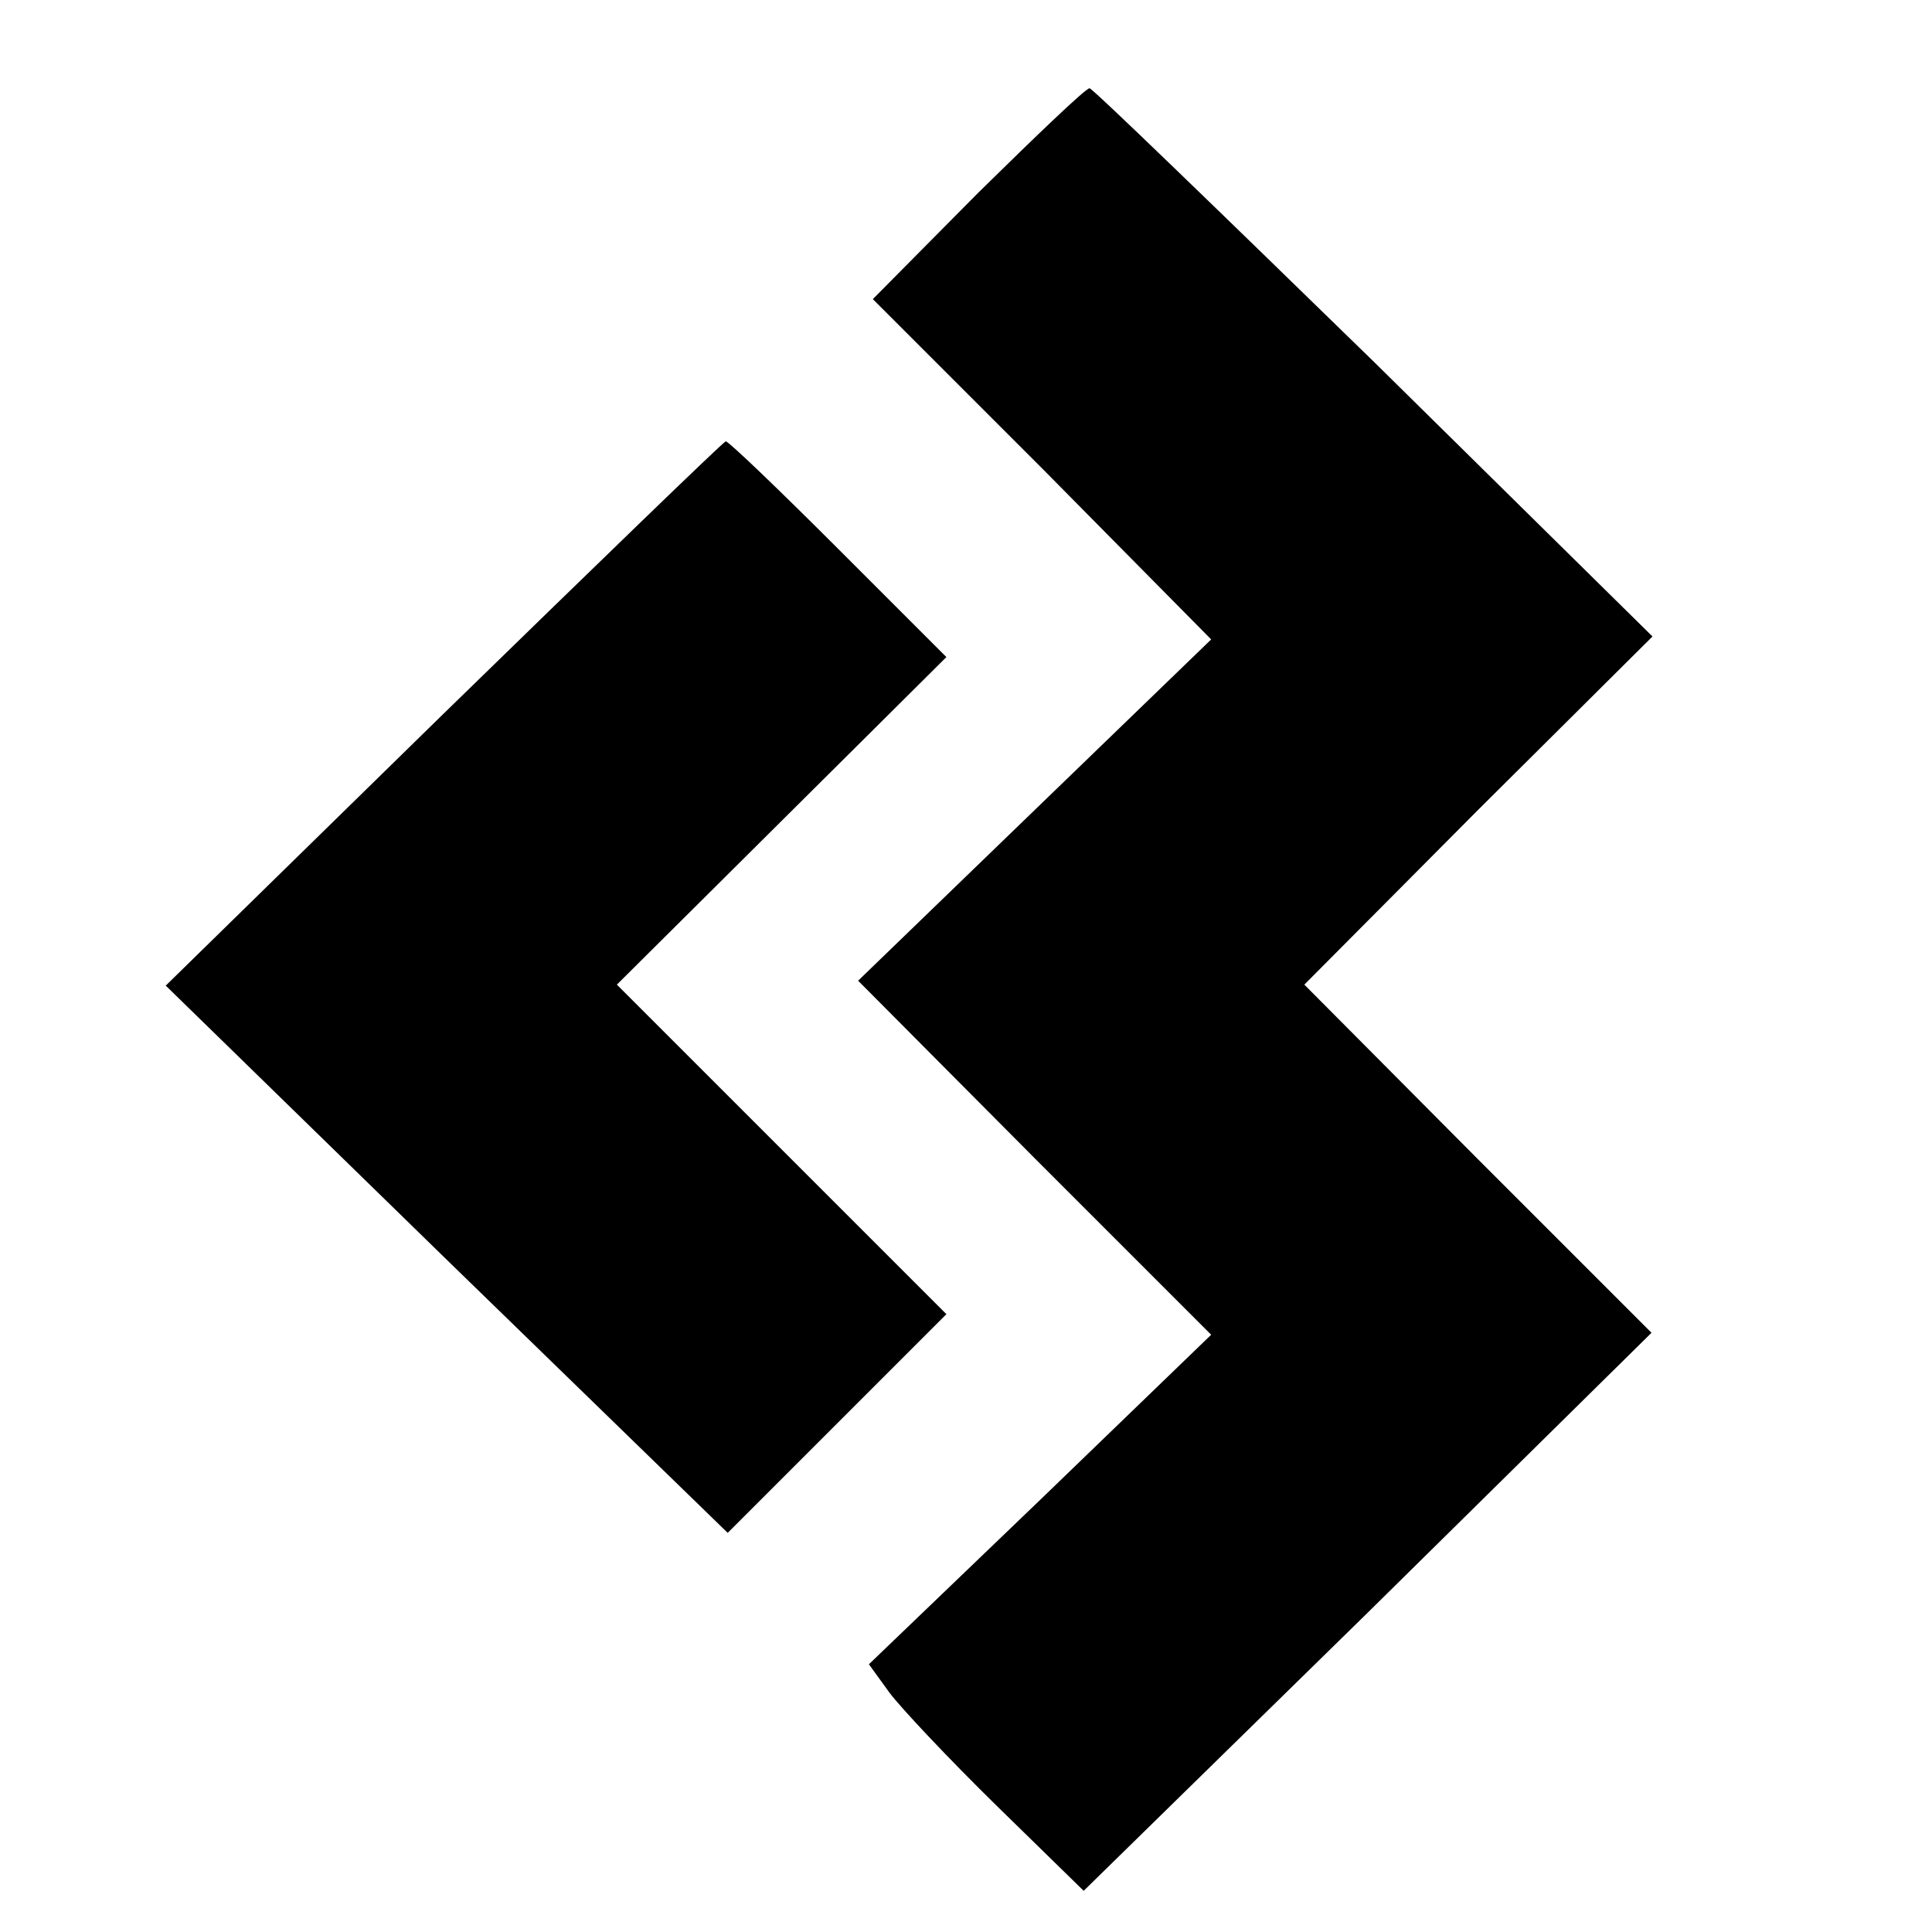
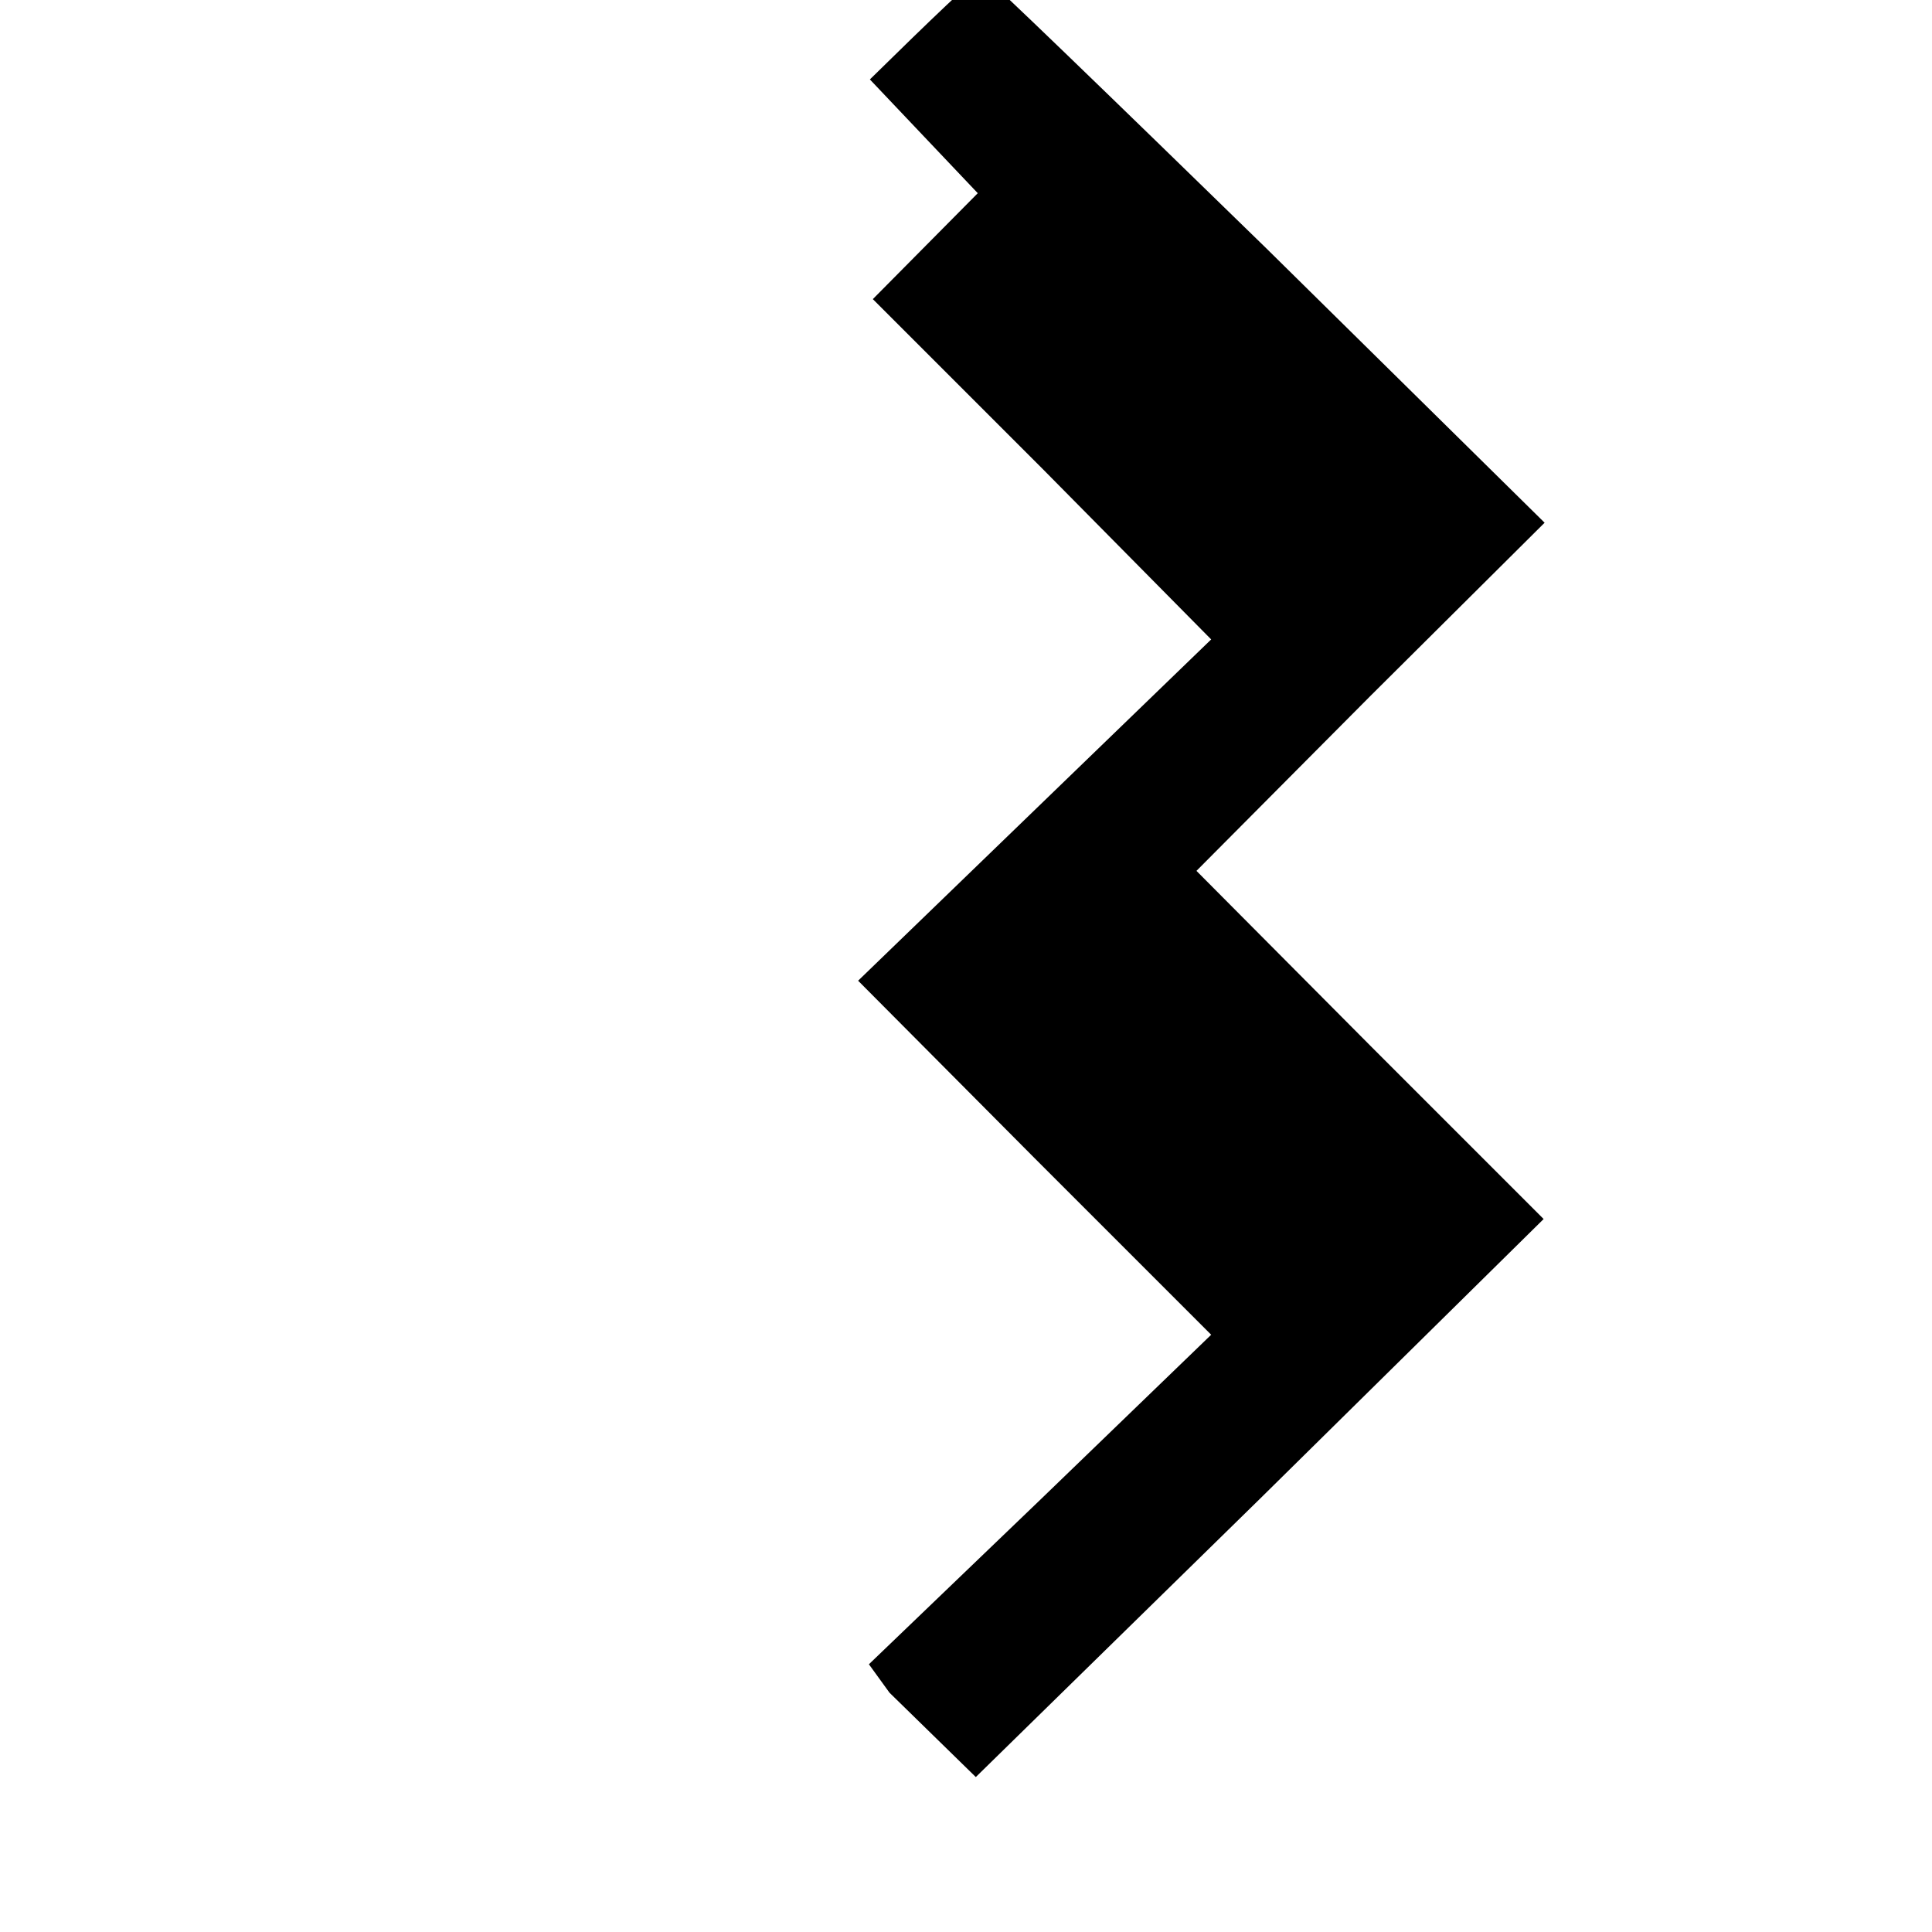
<svg xmlns="http://www.w3.org/2000/svg" version="1.0" width="197pt" height="197pt" viewBox="0 0 197 197" preserveAspectRatio="xMidYMid meet">
  <g transform="translate(0,197) scale(0.1,-0.1)" fill="#000000" stroke="none">
-     <path d="M997 1773 l-107 -108 173 -173 172 -174 -180 -174 -180 -174 180 -181 180 -180 -174 -168 -175 -168 21 -29 c12 -16 61 -68 110 -116 l88 -86 290 284 289 285 -177 177 -177 178 177 178 178 177 -284 280 c-157 153 -287 279 -290 279 -4 0 -54 -48 -114 -107z" />
-     <path d="M452 1242 l-283 -277 286 -279 287 -279 111 111 112 112 -168 168 -168 168 168 167 168 167 -110 110 c-60 60 -112 110 -115 110 -3 -1 -132 -126 -288 -278z" />
+     <path d="M997 1773 l-107 -108 173 -173 172 -174 -180 -174 -180 -174 180 -181 180 -180 -174 -168 -175 -168 21 -29 l88 -86 290 284 289 285 -177 177 -177 178 177 178 178 177 -284 280 c-157 153 -287 279 -290 279 -4 0 -54 -48 -114 -107z" />
  </g>
</svg>